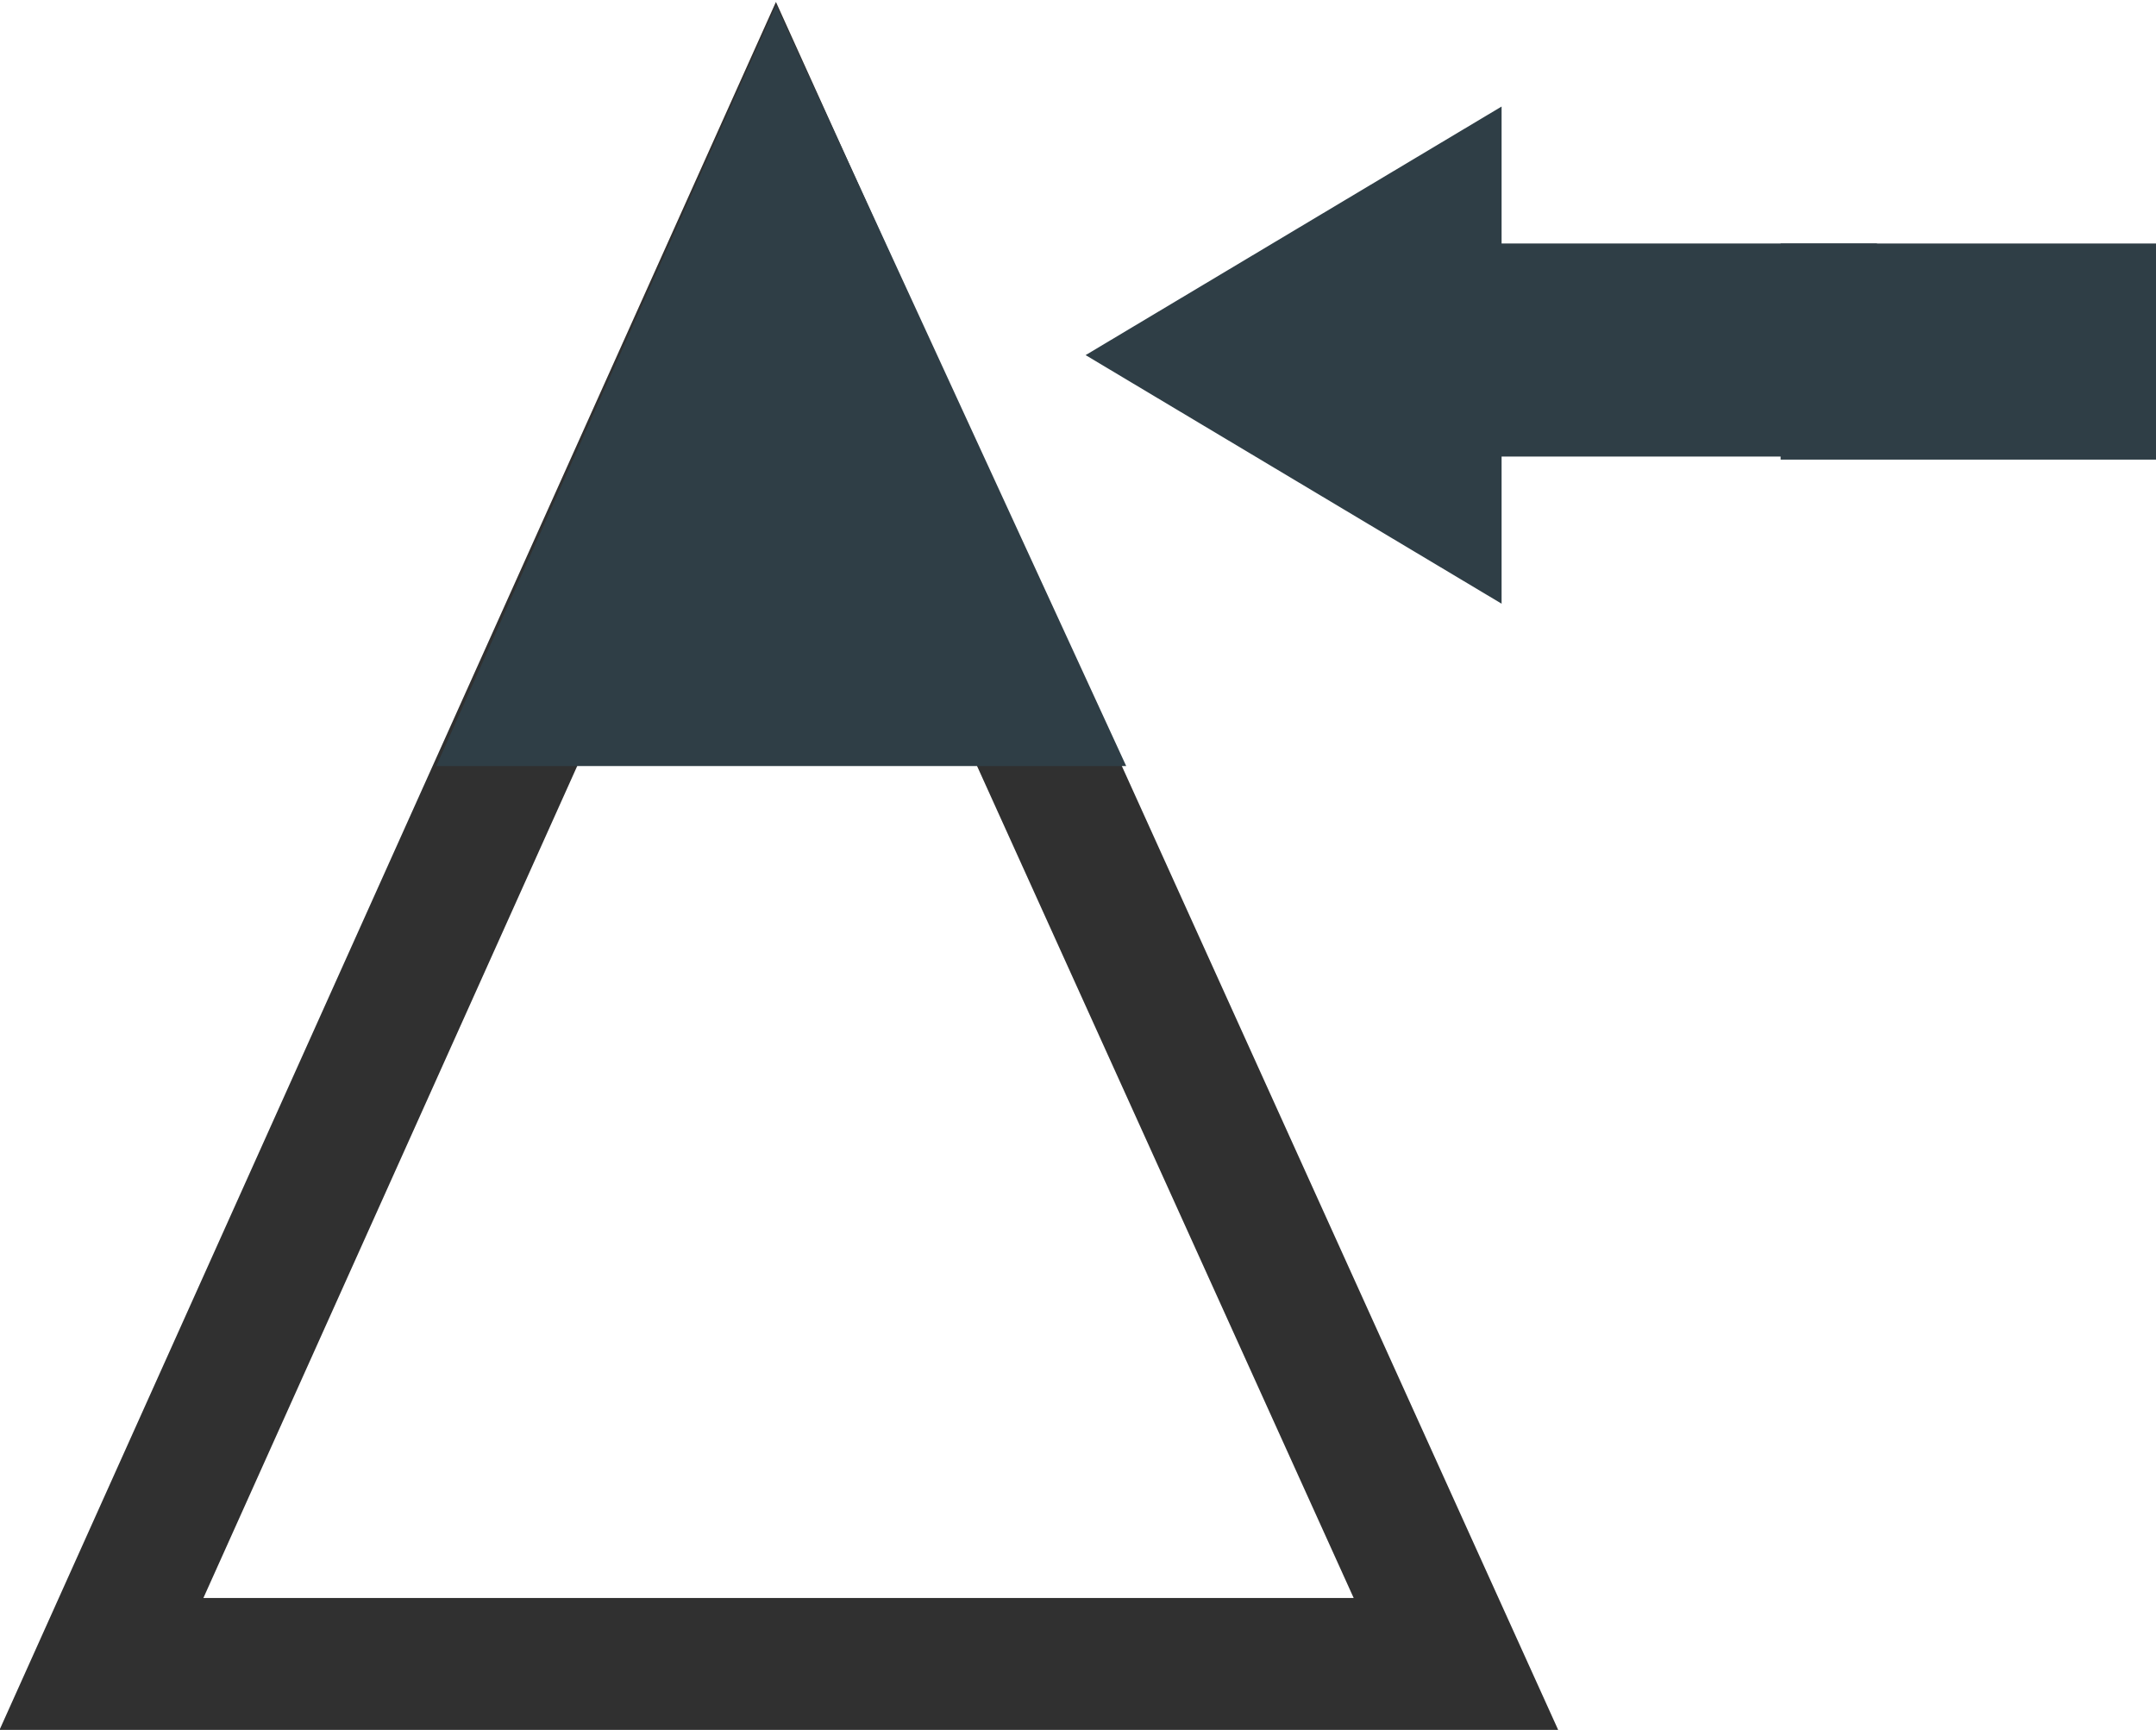
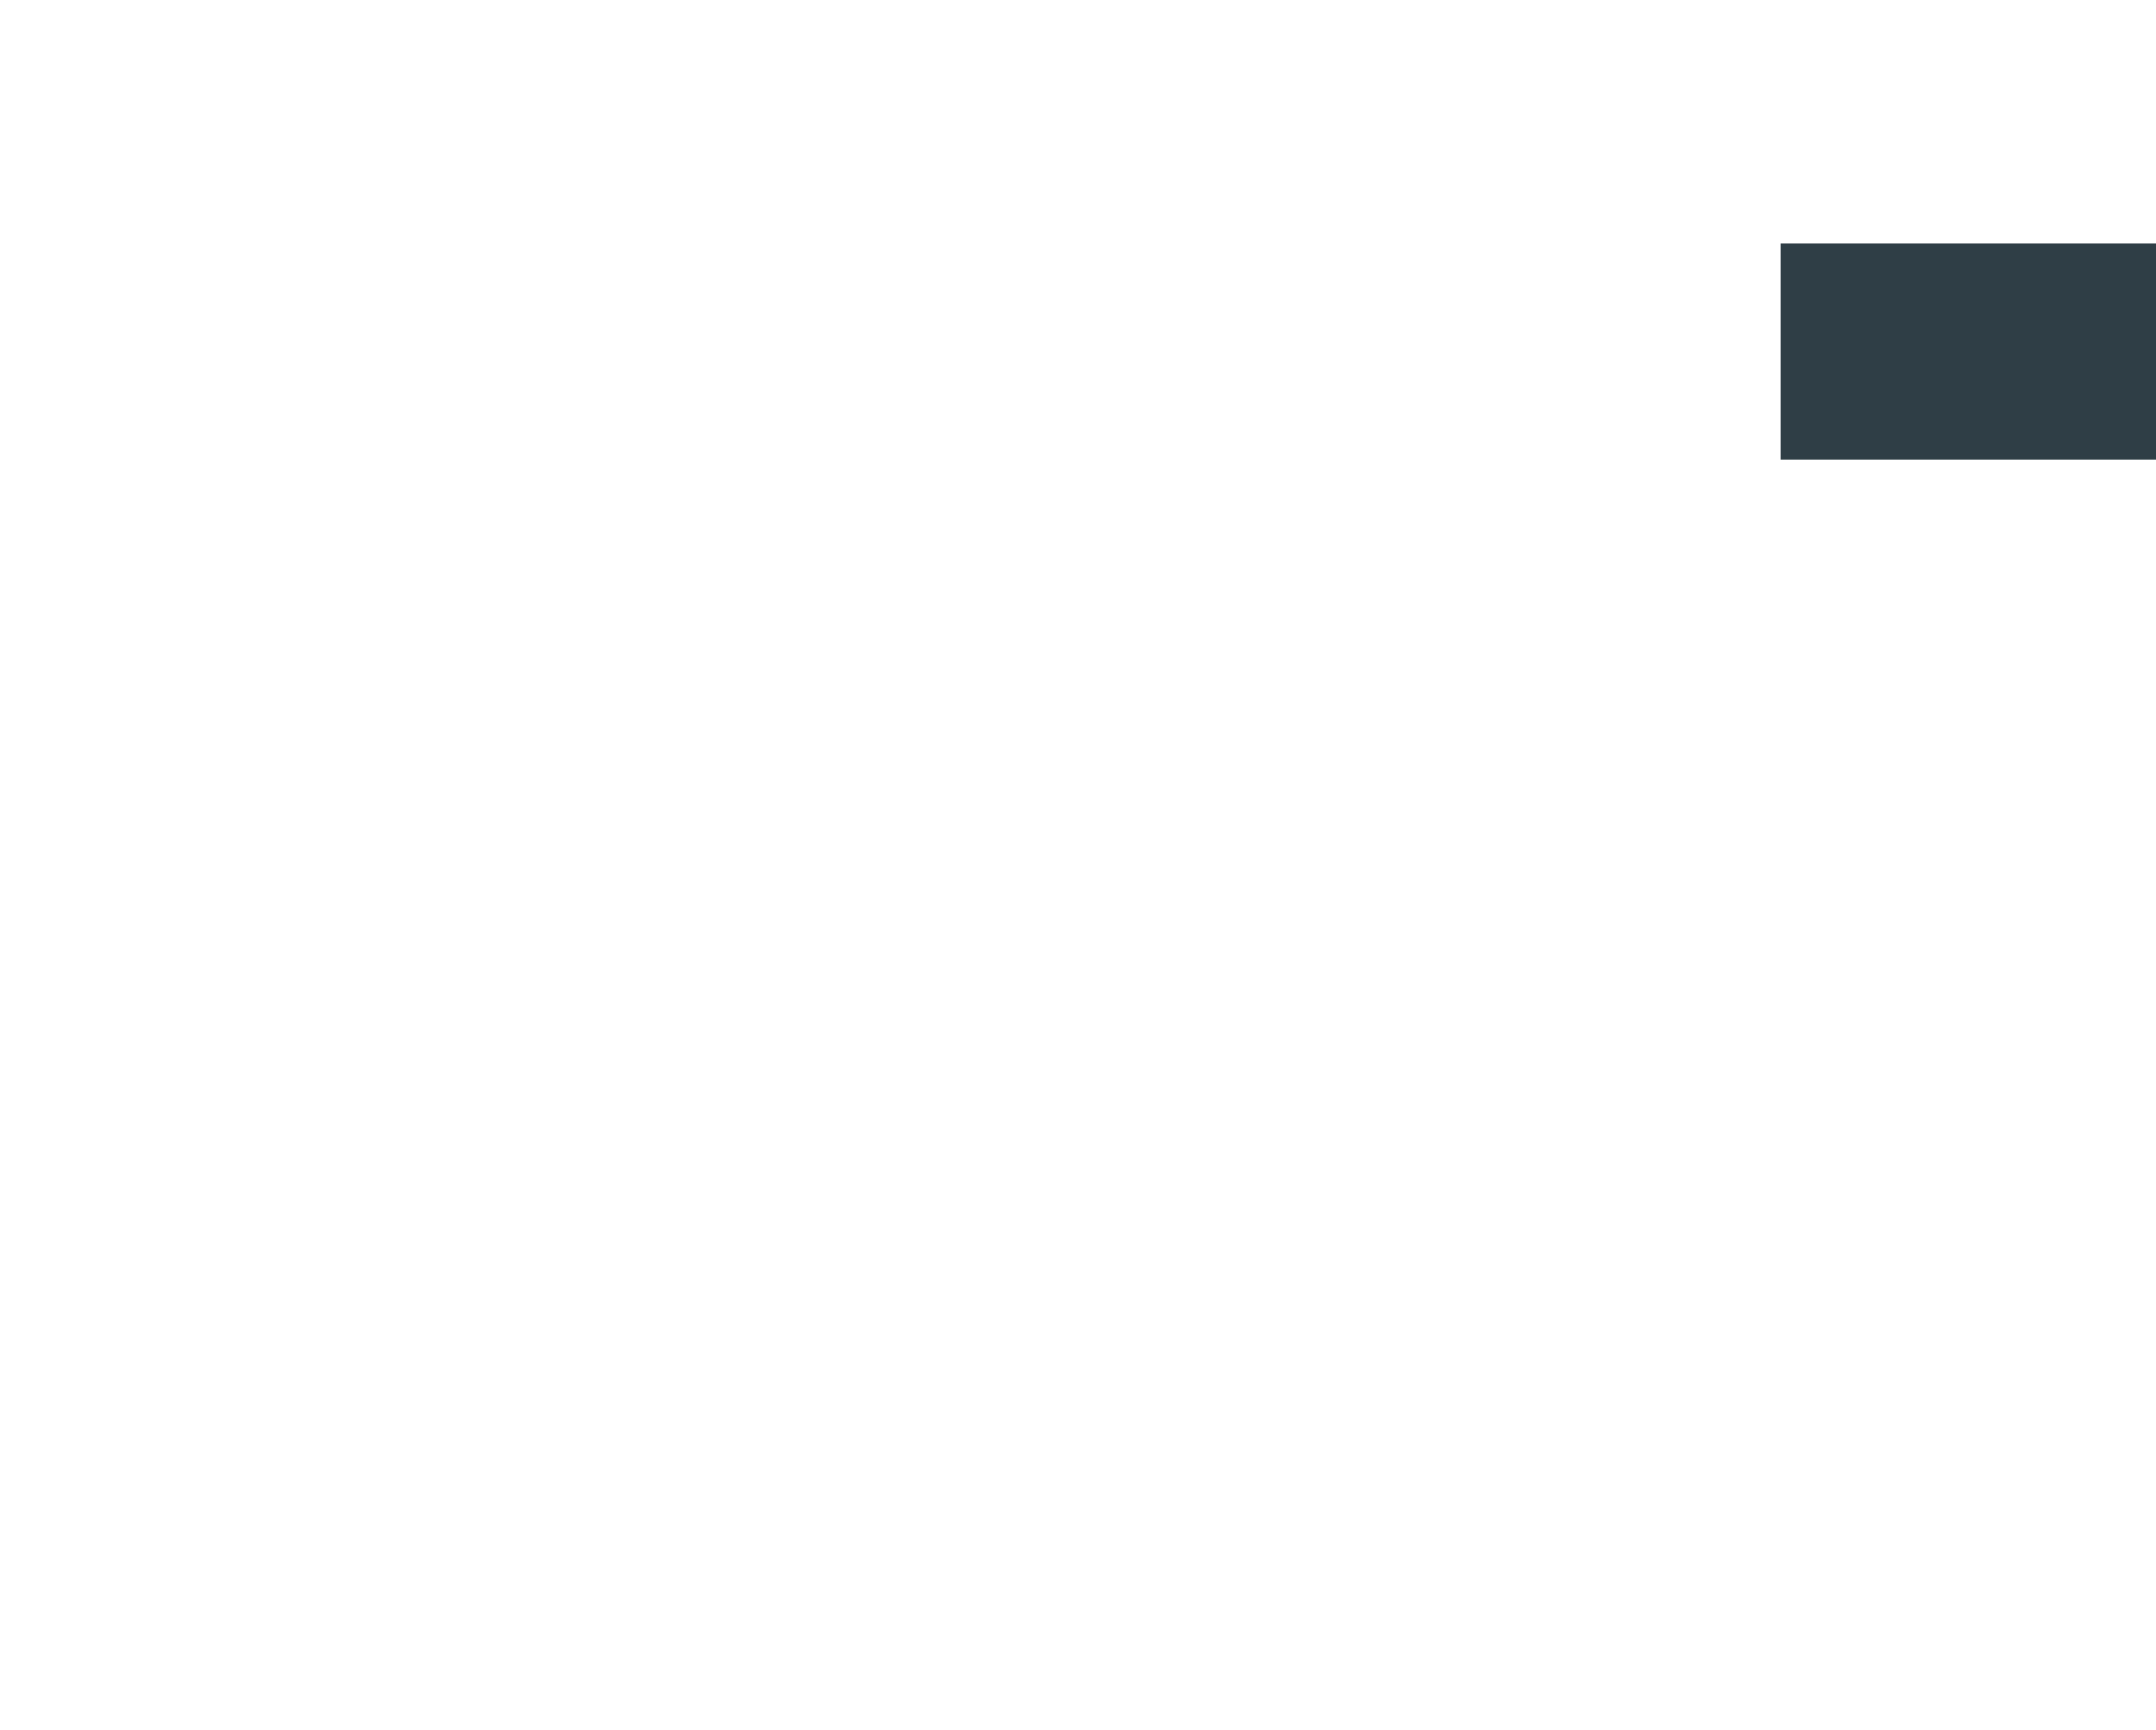
<svg xmlns="http://www.w3.org/2000/svg" id="Layer_1" width="42.5" height="34.1" viewBox="0 0 42.5 34.1">
  <defs>
    <style>.cls-2{fill:#2f3e46}</style>
  </defs>
-   <path fill="none" stroke="#303030" stroke-miterlimit="10" stroke-width="2.6" d="M2 32.8L15.3 3.2l13.4 29.6H2z" />
-   <path d="M15.3.1l-6.7 15h13.6L15.3.1zM37 4.8h-7.4V2.1L21.4 7l8.2 4.9V9H37V4.8z" class="cls-2" />
  <path d="M35.1 4.8h7.4v4.26h-7.4z" class="cls-2" />
</svg>